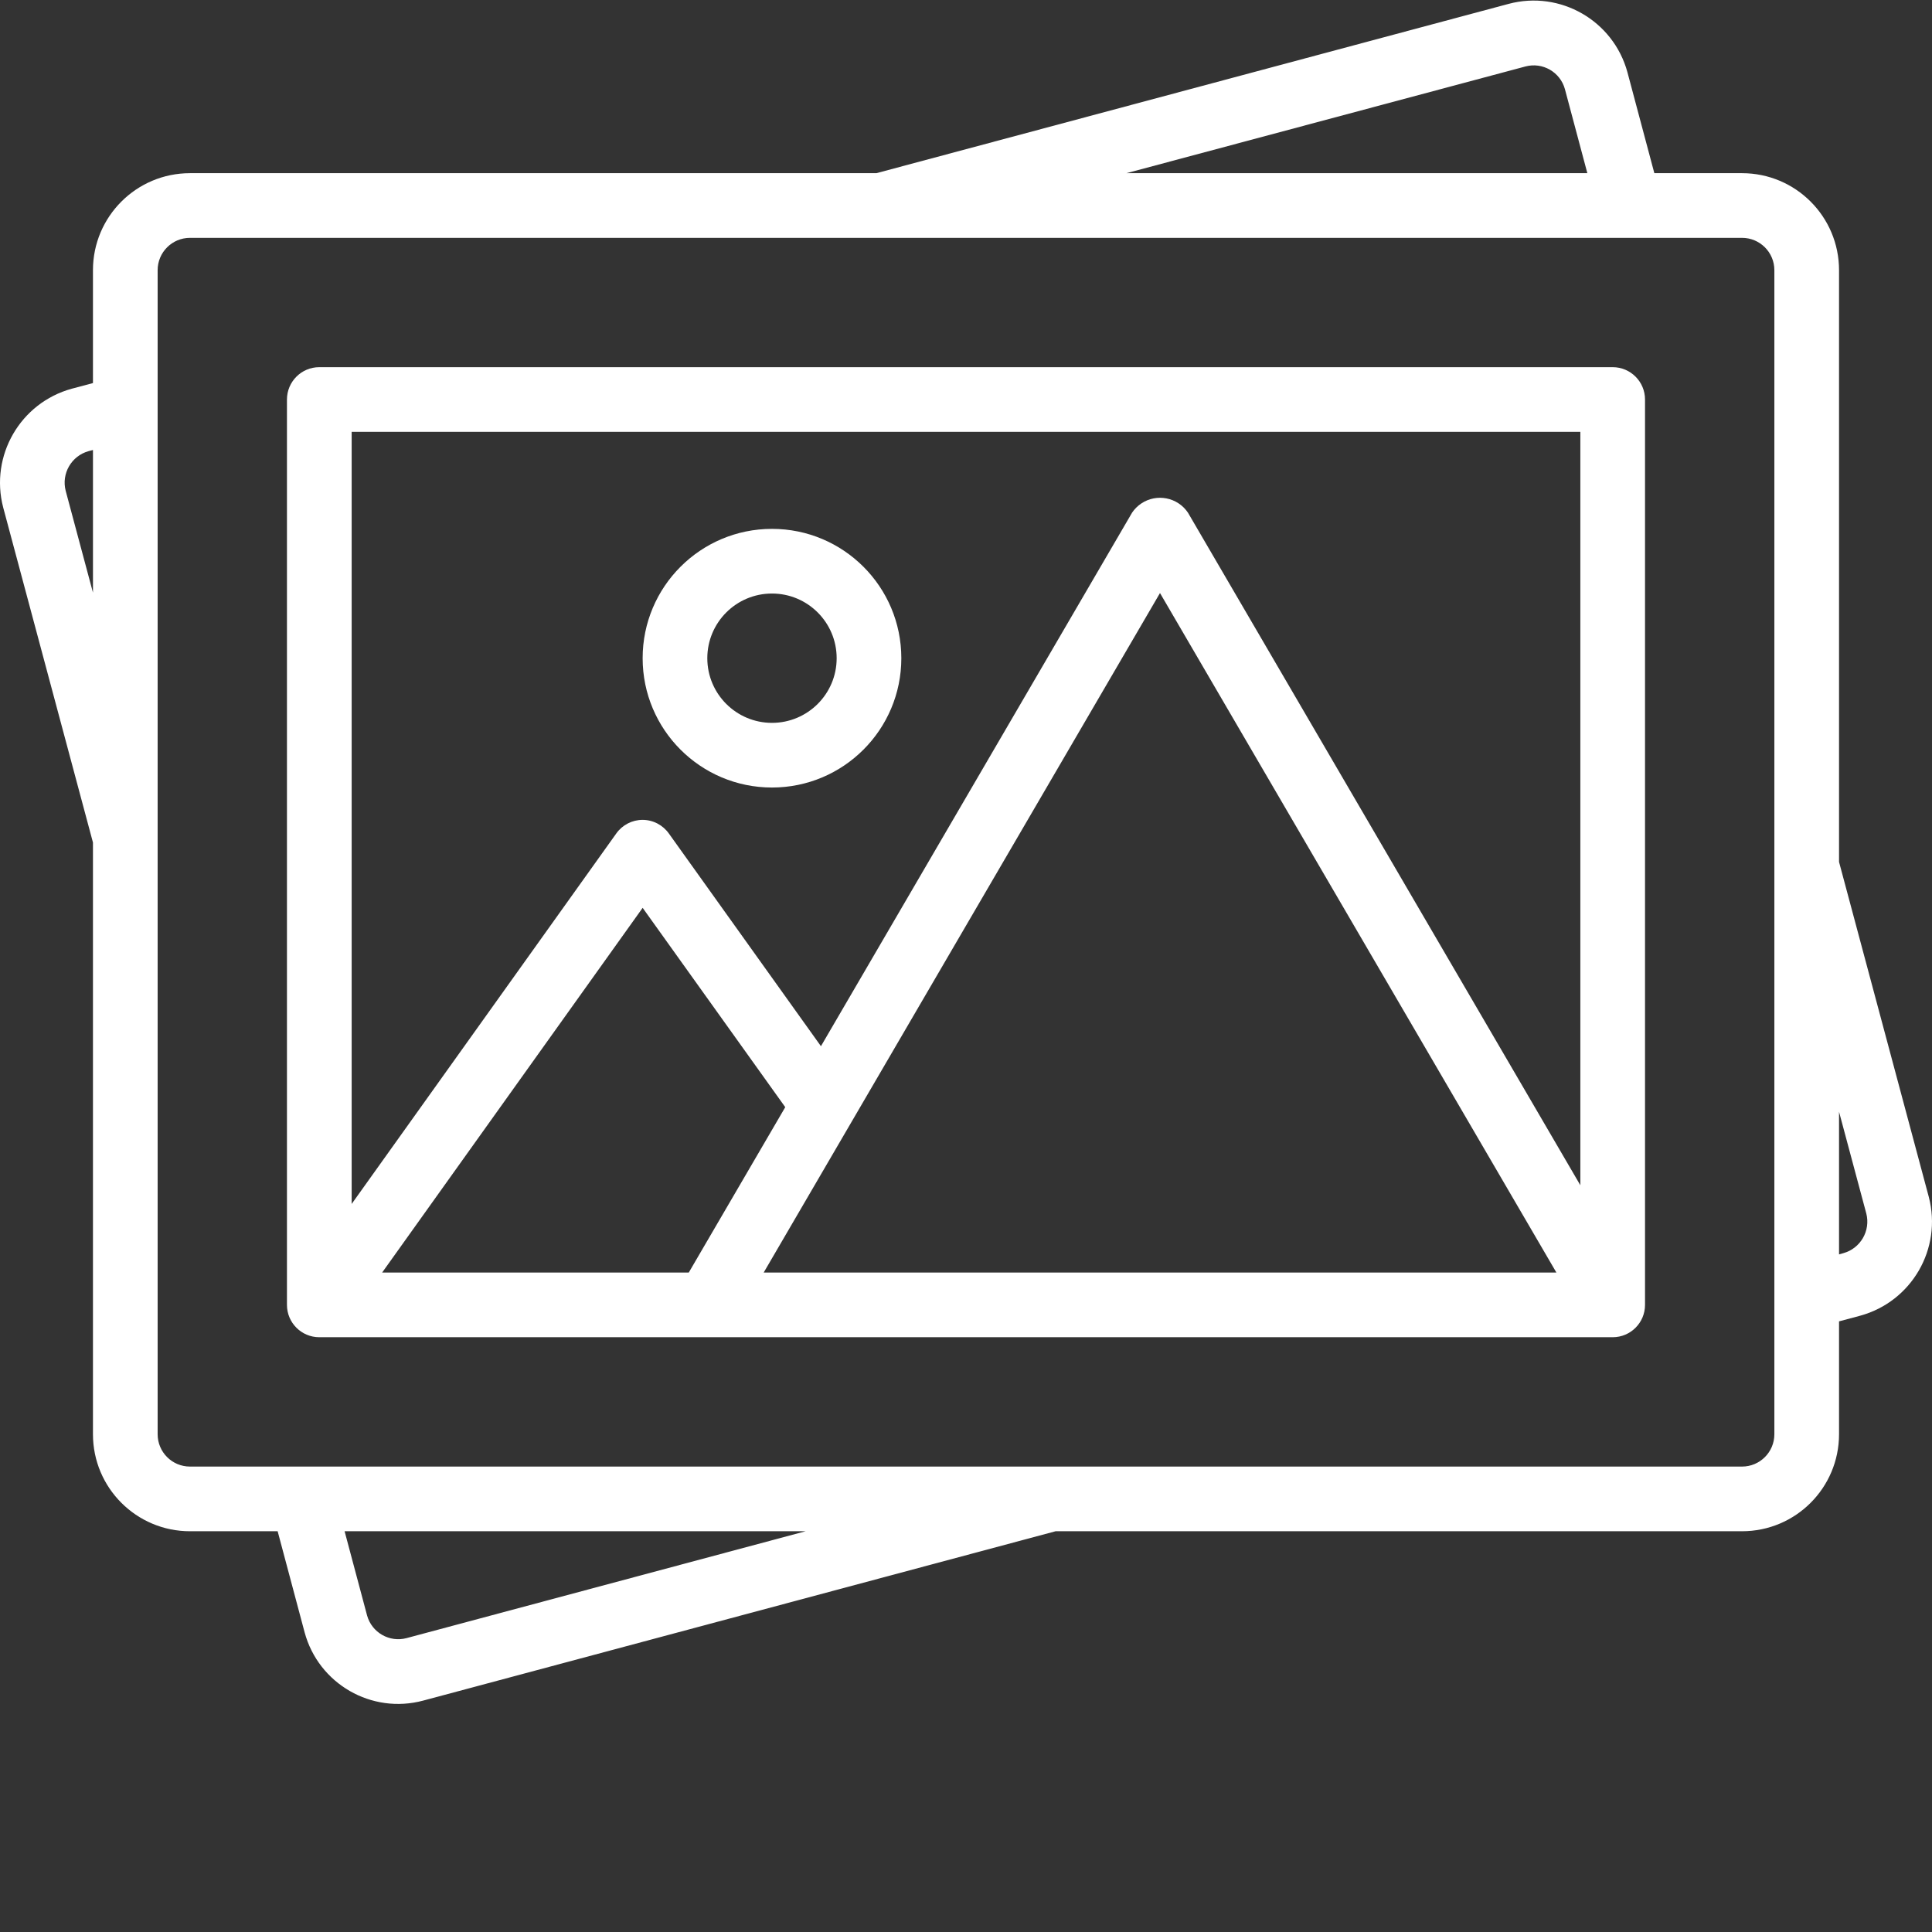
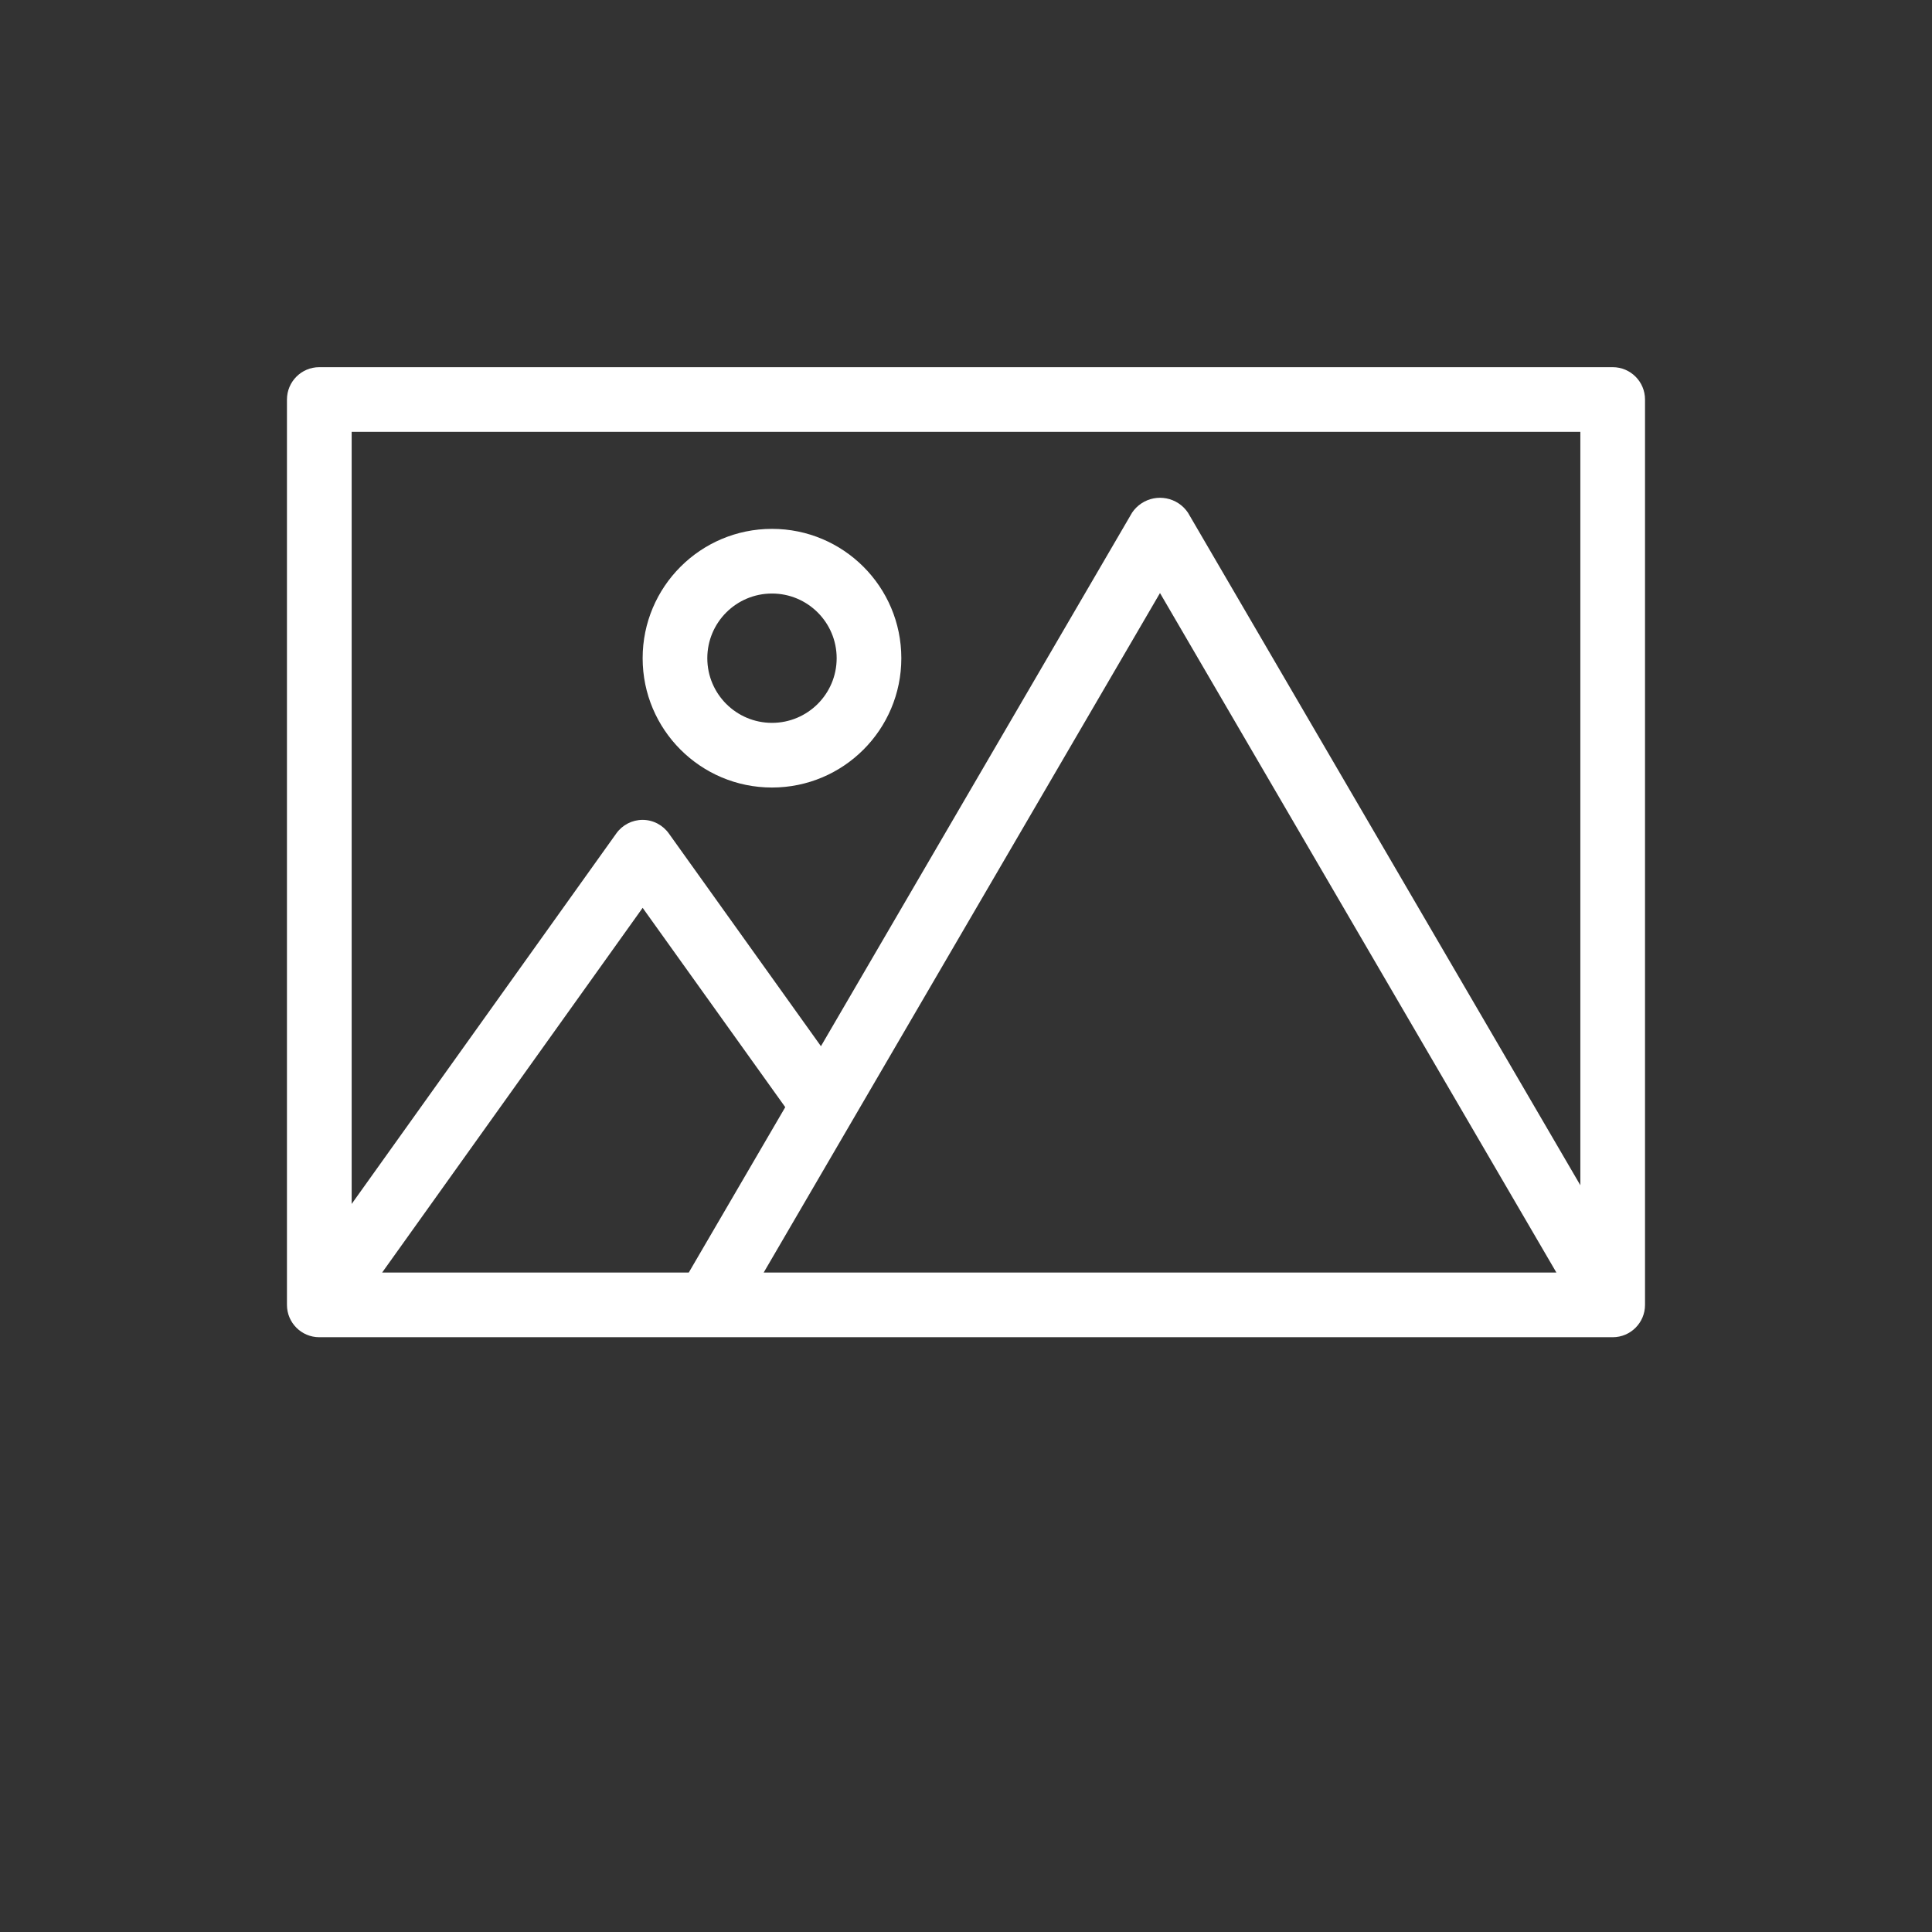
<svg xmlns="http://www.w3.org/2000/svg" version="1.1" viewBox="0 0 339 339">
  <rect x="0" y="0" width="339" height="339" fill="#333333" stroke="none" />
  <path fill="#fff" d="m282.973 64.426h-226.945c-3.137 0-5.676 2.543-5.676 5.676v158.863c0 3.133 2.543 5.672 5.676 5.672h226.945c3.133 0 5.672-2.539 5.672-5.672v-158.863c0-3.133-2.539-5.676-5.672-5.676zm-215.922 158.863 45.711-63.996 25.023 34.977-16.93 29.02zm66.949 0 69.539-119.23 69.555 119.23zm143.297-147.516v132.199l-68.852-118.016c-1.82-2.707-5.492-3.426-8.199-1.605-.633.426-1.18.973-1.605 1.605l-54.594 93.617-26.664-37.293c-1.059-1.508-2.777-2.414-4.621-2.422-1.832 0-3.551.883-4.617 2.375l-46.441 65.02v-135.48zm0 0" />
-   <path fill="#fff" d="m338.438 210.02-15.75-58.785v-103.828c0-9.398-7.621-17.02-17.02-17.02h-15.387l-4.727-17.727c-2.473-9.043-11.785-14.398-20.844-11.98l-110.934 29.707h-120.445c-9.398 0-17.02 7.621-17.02 17.02v19.809l-3.699.984c-9.051 2.473-14.426 11.77-12.051 20.848l15.75 58.785v103.828c0 9.398 7.621 17.02 17.02 17.02h15.387l4.727 17.723c2.441 9.062 11.766 14.43 20.828 11.988.004-.004.012-.004.016-.004l110.934-29.707h120.445c9.398 0 17.02-7.621 17.02-17.023v-19.805l3.699-.988c9.051-2.469 14.426-11.766 12.051-20.844zm-70.785-198.355c3.012-.805 6.105.969 6.934 3.969l3.938 14.754h-80.883zm-256.125 74.465c-.789-3.035 1.008-6.141 4.027-6.973l.758-.199v25.031zm59.816 201.301c-3.008.805-6.102-.969-6.934-3.969l-3.945-14.781h80.895zm239.996-35.77c0 3.133-2.539 5.672-5.672 5.672h-272.336c-3.133 0-5.672-2.539-5.672-5.672v-204.254c0-3.133 2.539-5.672 5.672-5.672h272.336c3.133 0 5.672 2.539 5.672 5.672zm12.102-31.773-.754.219v-25.031l4.785 17.859c.773 3.027-1.02 6.121-4.031 6.953zm0 0" />
  <path fill="#fff" d="m135.457 138.184c12.535 0 22.695-10.16 22.695-22.691 0-12.535-10.16-22.695-22.695-22.695-12.535 0-22.695 10.16-22.695 22.695 0 12.531 10.16 22.691 22.695 22.691zm0-34.039c6.266 0 11.348 5.078 11.348 11.348 0 6.266-5.082 11.344-11.348 11.344s-11.348-5.078-11.348-11.344c0-6.27 5.082-11.348 11.348-11.348zm0 0" />
</svg>